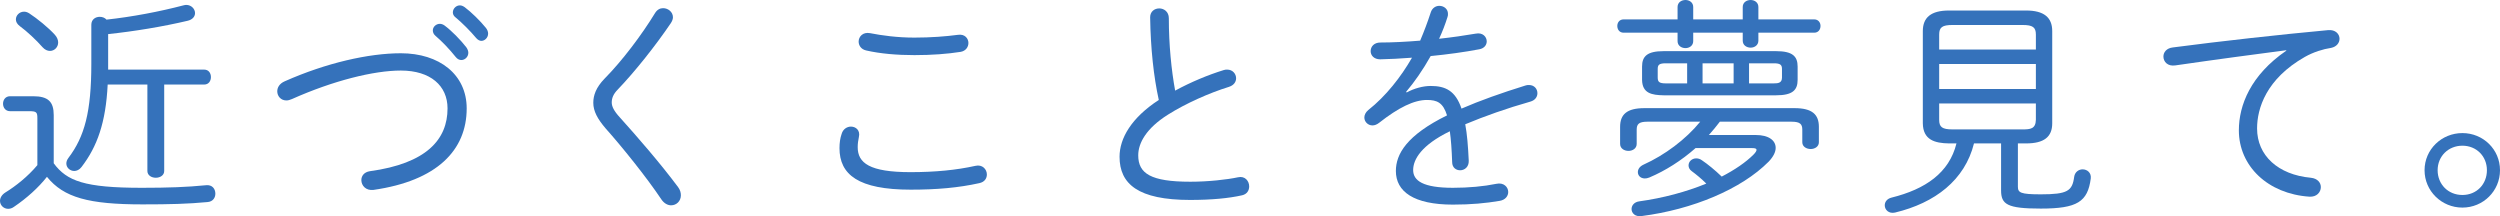
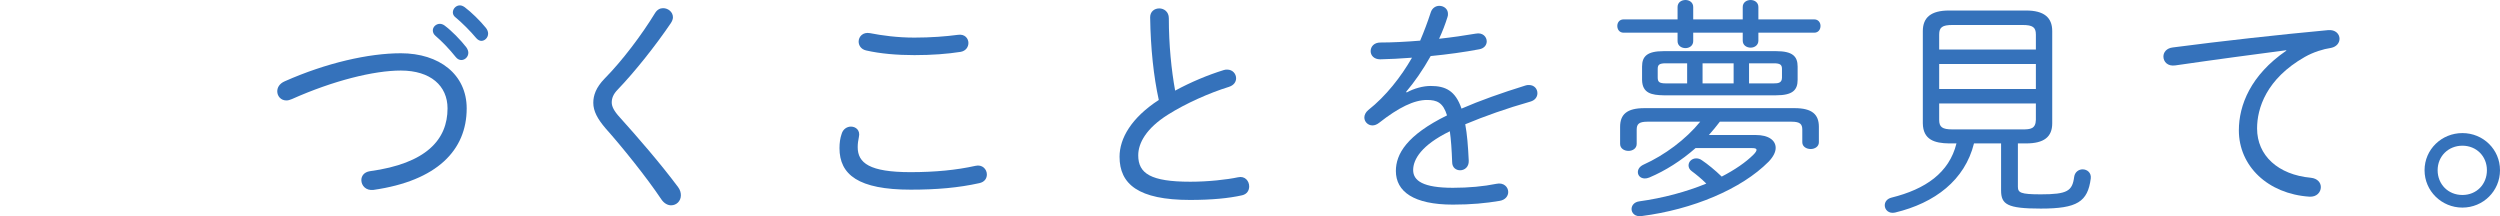
<svg xmlns="http://www.w3.org/2000/svg" id="_レイヤー_2" width="428.12" height="37.02" viewBox="0 0 428.12 37.02">
  <defs>
    <style>.cls-1{fill:#3572bb;}</style>
  </defs>
  <g id="design">
-     <path class="cls-1" d="M9.2,27.96c2.24,3.04,5.28,4.2,15.08,4.2,4.56,0,7.72-.12,11-.44,1.08-.12,1.6.64,1.6,1.44,0,.68-.4,1.36-1.32,1.44-3.36.32-6.52.4-11.16.4-9.2,0-13.48-1.16-16.36-4.72-1.44,1.84-3.48,3.68-5.68,5.16-.32.24-.68.32-.96.32-.8,0-1.4-.64-1.4-1.36,0-.48.28-1.04.92-1.44,1.76-1.08,3.84-2.72,5.48-4.68v-8.04c0-1.04-.16-1.2-1.44-1.2H1.72c-.8,0-1.2-.64-1.2-1.28s.4-1.28,1.2-1.28h3.96c2.6,0,3.52.96,3.52,3.24v8.24ZM9.4,5.96c.4.44.56.92.56,1.32,0,.8-.64,1.44-1.4,1.44-.44,0-.88-.2-1.28-.64-1.04-1.2-2.72-2.76-3.88-3.6-.48-.36-.68-.76-.68-1.16,0-.68.6-1.32,1.4-1.32.28,0,.56.08.88.28,1.36.88,3.32,2.48,4.4,3.68ZM18.44,14.48c-.32,6.52-1.8,10.64-4.48,14.12-.36.48-.84.68-1.24.68-.72,0-1.36-.56-1.36-1.28,0-.32.12-.64.36-.96,2.76-3.64,3.92-7.88,3.92-16.12v-6.68c0-.92.72-1.36,1.44-1.36.44,0,.88.16,1.16.48,4.4-.48,9.04-1.36,13.16-2.44.16-.04.36-.08.48-.08.92,0,1.52.72,1.52,1.4,0,.56-.4,1.12-1.28,1.32-4.24,1-9.08,1.8-13.6,2.28v6.08h16.44c.8,0,1.16.64,1.16,1.28s-.36,1.28-1.16,1.28h-6.84v14.8c0,.76-.72,1.16-1.44,1.16s-1.44-.4-1.44-1.16v-14.8h-6.8Z" />
    <path class="cls-1" d="M68.64,9.12c6.6,0,11.28,3.64,11.28,9.44,0,7.16-5.08,12.4-15.96,13.96-1.32.16-2.08-.76-2.08-1.68,0-.68.44-1.36,1.44-1.52,9.72-1.32,13.32-5.44,13.32-10.76,0-3.88-2.92-6.48-8-6.48-4.6,0-11.56,1.72-18.64,4.88-.36.16-.68.24-.96.24-.96,0-1.56-.76-1.56-1.56,0-.64.36-1.32,1.28-1.72,7.12-3.16,14.4-4.8,19.88-4.8ZM74.12,5.2c0-.6.56-1.12,1.2-1.12.24,0,.52.08.8.28,1.24.92,2.72,2.44,3.72,3.72.24.32.36.68.36.96,0,.68-.56,1.24-1.2,1.24-.32,0-.68-.16-.96-.52-1.08-1.36-2.4-2.72-3.48-3.64-.32-.28-.44-.6-.44-.92ZM77.55,2.12c0-.64.56-1.2,1.2-1.2.28,0,.56.12.84.32,1.08.8,2.68,2.36,3.64,3.56.24.32.36.64.36.96,0,.68-.56,1.24-1.16,1.24-.28,0-.6-.16-.88-.48-.96-1.16-2.48-2.68-3.56-3.56-.32-.24-.44-.56-.44-.84Z" />
    <path class="cls-1" d="M113.56,1.4c.84,0,1.68.64,1.68,1.56,0,.28-.12.64-.36,1-2.6,3.84-6.16,8.32-9.04,11.32-.84.84-1.08,1.56-1.08,2.28,0,.68.4,1.48,1.4,2.56,2.92,3.24,6.92,7.84,9.96,11.92.36.48.48.96.48,1.4,0,1-.76,1.72-1.68,1.72-.56,0-1.2-.32-1.68-1.04-2.48-3.72-6.8-9.08-9.52-12.12-1.4-1.64-2.12-2.96-2.12-4.4,0-1.28.48-2.64,1.92-4.12,3.04-3.08,6.36-7.48,8.68-11.28.36-.56.84-.8,1.36-.8Z" />
    <path class="cls-1" d="M143.76,25.36c0-.88.12-1.72.36-2.4.24-.88.96-1.28,1.6-1.28.84,0,1.64.64,1.36,1.8-.12.56-.2,1.12-.2,1.72,0,2.72,2.04,4.28,9.04,4.28,4.24,0,7.88-.36,11.12-1.08,1.2-.28,1.96.6,1.96,1.48,0,.64-.36,1.28-1.28,1.48-3.6.8-7.32,1.12-11.76,1.12-8.96,0-12.2-2.56-12.2-7.12ZM156.56,6.44c2.84,0,5.44-.2,7.52-.48,1.16-.16,1.76.64,1.76,1.4,0,.68-.44,1.36-1.32,1.52-2.28.36-4.96.56-7.92.56s-5.84-.24-8.28-.8c-.88-.2-1.28-.88-1.28-1.52,0-.84.72-1.68,1.96-1.44,2.04.4,4.68.76,7.56.76Z" />
    <path class="cls-1" d="M196.96,2.96c0-1,.76-1.52,1.56-1.52s1.64.56,1.64,1.68c0,4.56.44,8.88,1.08,12.4,2.64-1.44,5.6-2.68,8.32-3.52.2-.08.4-.08.6-.08.92,0,1.52.72,1.52,1.48,0,.6-.36,1.2-1.24,1.48-3.36,1.04-7.4,2.84-10.44,4.76-3.68,2.32-5.08,4.84-5.08,6.96,0,3.12,2.16,4.52,8.92,4.52,3.08,0,6.28-.36,8.16-.76,1.2-.28,1.92.64,1.92,1.56,0,.68-.36,1.32-1.2,1.52-2.28.52-5.28.8-8.92.8-8.88,0-12.08-2.72-12.08-7.4,0-3.16,2.04-6.68,6.72-9.72-.88-4-1.4-8.84-1.48-14.16Z" />
    <path class="cls-1" d="M240.88,15.84c1.32-.72,2.84-1.12,4.12-1.12,2.52,0,4.24.8,5.28,3.88,3.12-1.36,6.84-2.68,10.96-3.96.2-.08.4-.08.6-.08.92,0,1.44.68,1.44,1.4,0,.6-.36,1.2-1.2,1.44-4.08,1.16-7.8,2.48-11.16,3.88.32,1.68.48,3.72.6,6.24.04,1.08-.72,1.64-1.48,1.64-.68,0-1.36-.44-1.36-1.4-.08-2.16-.2-3.92-.4-5.28-4.84,2.36-6.28,4.8-6.28,6.64s1.72,3.04,6.8,3.04c2.72,0,5.28-.24,7.44-.68,1.28-.28,2.04.56,2.04,1.4,0,.68-.48,1.36-1.48,1.52-2.36.4-4.88.64-8,.64-6.72,0-9.76-2.24-9.76-5.76,0-2.88,1.84-6.12,8.76-9.52-.68-2.2-1.72-2.64-3.44-2.64-2.2,0-4.84,1.28-8.2,3.92-.36.28-.76.44-1.12.44-.8,0-1.4-.64-1.4-1.36,0-.4.2-.88.68-1.28,3-2.36,5.6-5.68,7.48-8.96-1.96.16-3.84.24-5.44.28-1.08,0-1.64-.68-1.64-1.4,0-.76.56-1.48,1.68-1.48,2,0,4.36-.12,6.8-.32.68-1.6,1.28-3.2,1.8-4.8.24-.8.88-1.16,1.48-1.16.76,0,1.48.52,1.48,1.36,0,.2,0,.36-.08.56-.4,1.28-.88,2.52-1.44,3.72,2.2-.24,4.4-.56,6.28-.88,1.2-.24,1.88.56,1.88,1.32,0,.6-.4,1.2-1.28,1.36-2.52.48-5.44.88-8.32,1.16-1.32,2.36-2.8,4.48-4.2,6.12l.08.12Z" />
    <path class="cls-1" d="M298.44,1.2c0-.8.68-1.2,1.36-1.2.64,0,1.32.4,1.32,1.2v2.12h9.56c.72,0,1.08.56,1.08,1.12,0,.6-.36,1.16-1.08,1.16h-9.56v1.36c0,.8-.68,1.2-1.32,1.2-.68,0-1.36-.4-1.36-1.2v-1.36h-8.48v1.44c0,.8-.68,1.2-1.32,1.2-.68,0-1.36-.4-1.36-1.2v-1.44h-9.24c-.72,0-1.08-.56-1.08-1.16,0-.56.36-1.12,1.08-1.12h9.24V1.2c0-.8.68-1.2,1.36-1.2.64,0,1.32.4,1.32,1.2v2.12h8.48V1.2ZM300.68,23.12c2.2,0,3.4.92,3.4,2.2,0,.72-.4,1.52-1.2,2.36-4.68,4.72-13.04,8.2-21.76,9.32-1.12.16-1.72-.52-1.72-1.2,0-.6.44-1.2,1.32-1.32,4.08-.56,8.08-1.64,11.48-3.04-.84-.84-1.72-1.56-2.48-2.12-.4-.28-.56-.64-.56-1,0-.64.56-1.2,1.32-1.2.28,0,.64.08.96.32.96.64,2.24,1.68,3.4,2.8,2.24-1.16,4.12-2.44,5.44-3.76.36-.36.52-.64.52-.8,0-.24-.24-.32-.76-.32h-9.68c-2.4,2.12-5.16,3.88-7.92,5.04-.28.12-.56.16-.76.16-.76,0-1.2-.52-1.2-1.08,0-.48.28-.96.96-1.28,3.64-1.64,7.24-4.32,9.72-7.36h-9.04c-1.44,0-1.84.4-1.84,1.36v2.44c0,.8-.72,1.2-1.4,1.2-.72,0-1.44-.4-1.44-1.2v-2.92c0-2.12,1.16-3.2,4.16-3.2h25.72c3,0,4.16,1.08,4.16,3.2v2.64c0,.76-.72,1.16-1.4,1.16-.72,0-1.44-.4-1.44-1.16v-2.16c0-.96-.4-1.36-1.84-1.36h-12.28c-.6.8-1.24,1.56-1.88,2.28h8.04ZM284.88,16.32c-2-.04-3.64-.32-3.68-2.64v-2.28c0-1.76.88-2.64,3.68-2.64h19.28c2.8,0,3.68.88,3.68,2.64v2.28c0,1.76-.88,2.64-3.68,2.64h-19.28ZM285.28,10.84c-1.12,0-1.4.24-1.4.96v1.48c0,.76.28,1,1.4,1h3.64v-3.44h-3.64ZM291.56,10.84v3.44h5.32v-3.44h-5.32ZM303.76,14.28c.76,0,1.4-.08,1.4-1v-1.48c0-.72-.32-.96-1.4-.96h-4.24v3.44h4.24Z" />
    <path class="cls-1" d="M333.76,24.56c-2.44-.04-4.44-.6-4.48-3.44V5.32c0-2.32,1.4-3.52,4.48-3.52h13.2c3.08,0,4.48,1.2,4.48,3.52v15.8c0,2.32-1.4,3.44-4.48,3.44h-1.4v7.4c0,1.04.44,1.32,3.92,1.32,4.56,0,5.4-.56,5.72-3,.12-.84.8-1.28,1.44-1.28.76,0,1.52.56,1.4,1.56-.52,4-2.32,5.16-8.56,5.16-5.76,0-6.8-.72-6.8-3.12v-8.04h-4.64c-1.56,6.28-6.68,10.2-13.52,11.84-1.08.24-1.76-.48-1.76-1.24,0-.56.36-1.12,1.16-1.32,5.8-1.44,9.88-4.24,11.12-9.28h-1.28ZM348.64,5.92c0-1.24-.52-1.64-2.28-1.64h-12c-1.76,0-2.28.4-2.28,1.64v2.56h16.56v-2.56ZM332.08,15.24h16.56v-4.28h-16.56v4.28ZM346.36,22.16c1.32,0,2.24-.08,2.28-1.64v-2.8h-16.56v2.8c0,1.24.52,1.64,2.28,1.64h12Z" />
    <path class="cls-1" d="M391.52,8.6c-5.2.68-12.12,1.6-19,2.6-1.32.2-2.04-.64-2.04-1.52,0-.72.52-1.44,1.64-1.56,8.24-1.08,18.32-2.2,26.56-2.96,1.28-.12,1.96.68,1.96,1.48,0,.68-.48,1.36-1.44,1.56-1.36.2-3.04.72-4.52,1.56-6.6,3.76-8.16,8.8-8.16,12.24,0,4.64,3.6,7.92,9.2,8.44,1.16.12,1.72.84,1.72,1.6,0,.88-.72,1.72-1.96,1.64-7.12-.48-12.08-5.24-12.08-11.36,0-4.28,2-9.44,8.12-13.64v-.08Z" />
    <path class="cls-1" d="M428.12,29.15c0,3.56-2.88,6.4-6.44,6.4s-6.48-2.84-6.48-6.4,2.92-6.36,6.48-6.36,6.44,2.8,6.44,6.36ZM417.44,29.15c0,2.4,1.8,4.24,4.24,4.24s4.2-1.84,4.2-4.24-1.8-4.2-4.2-4.2-4.24,1.8-4.24,4.2Z" />
  </g>
</svg>